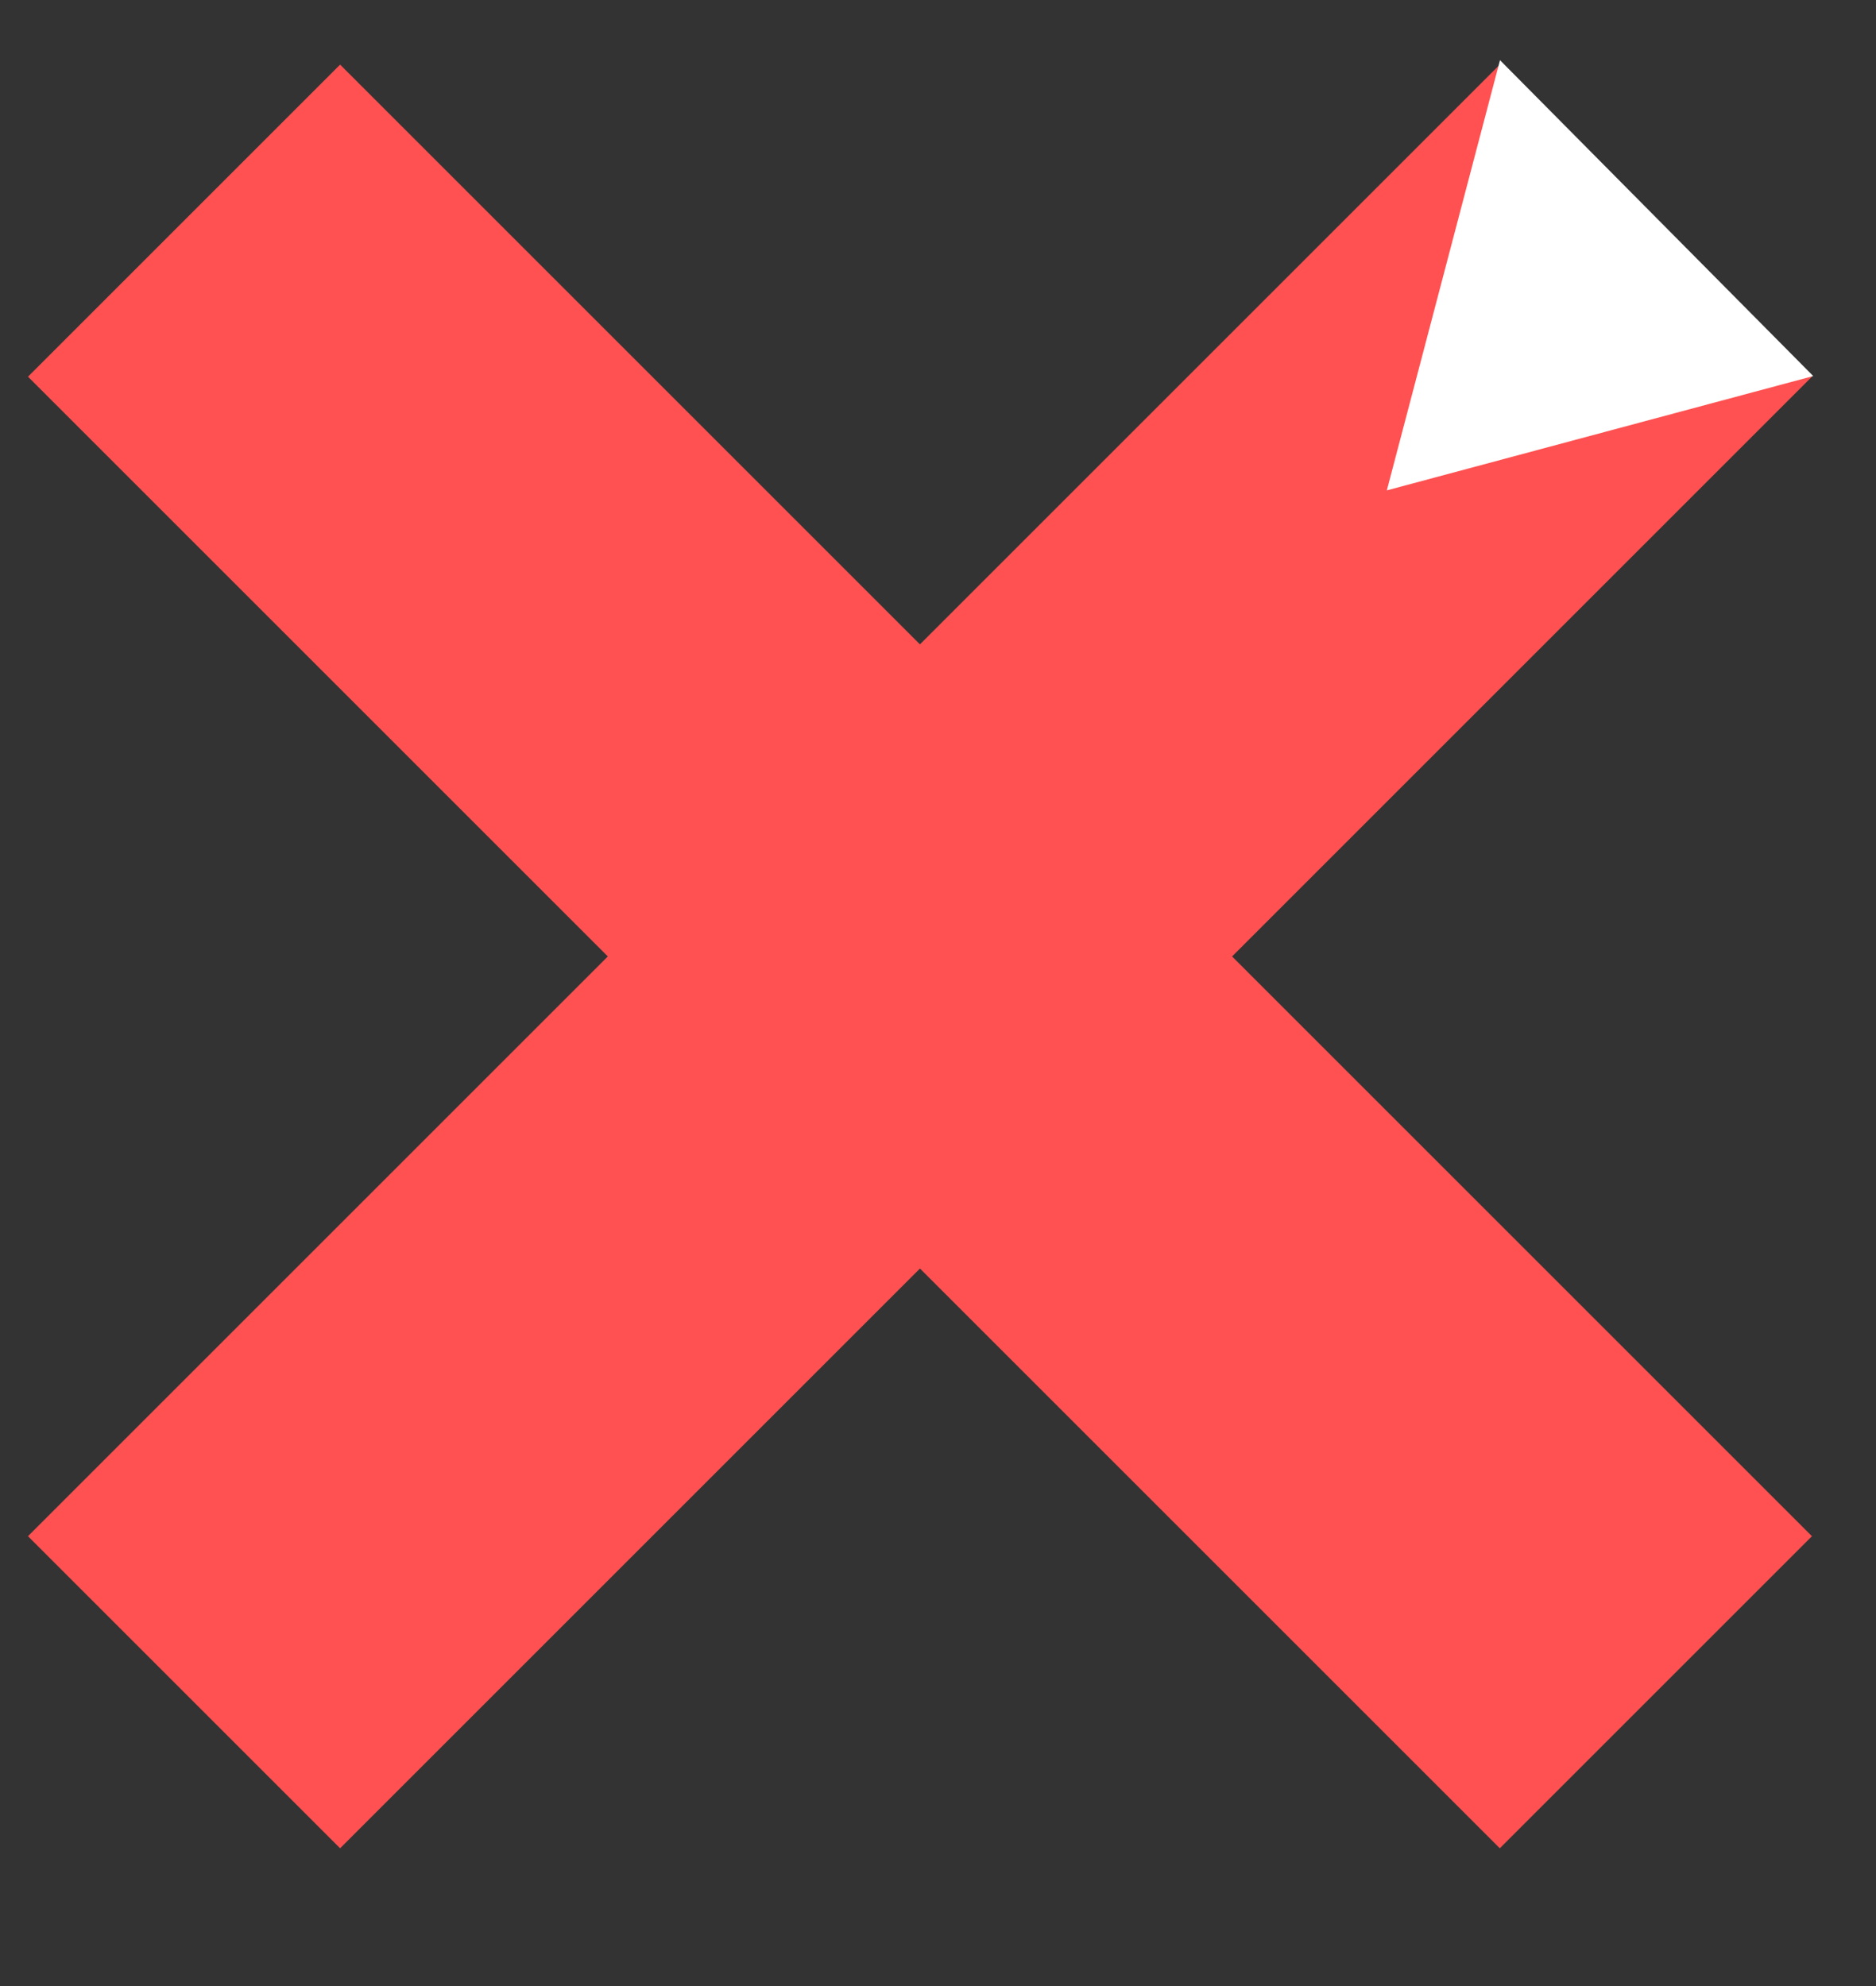
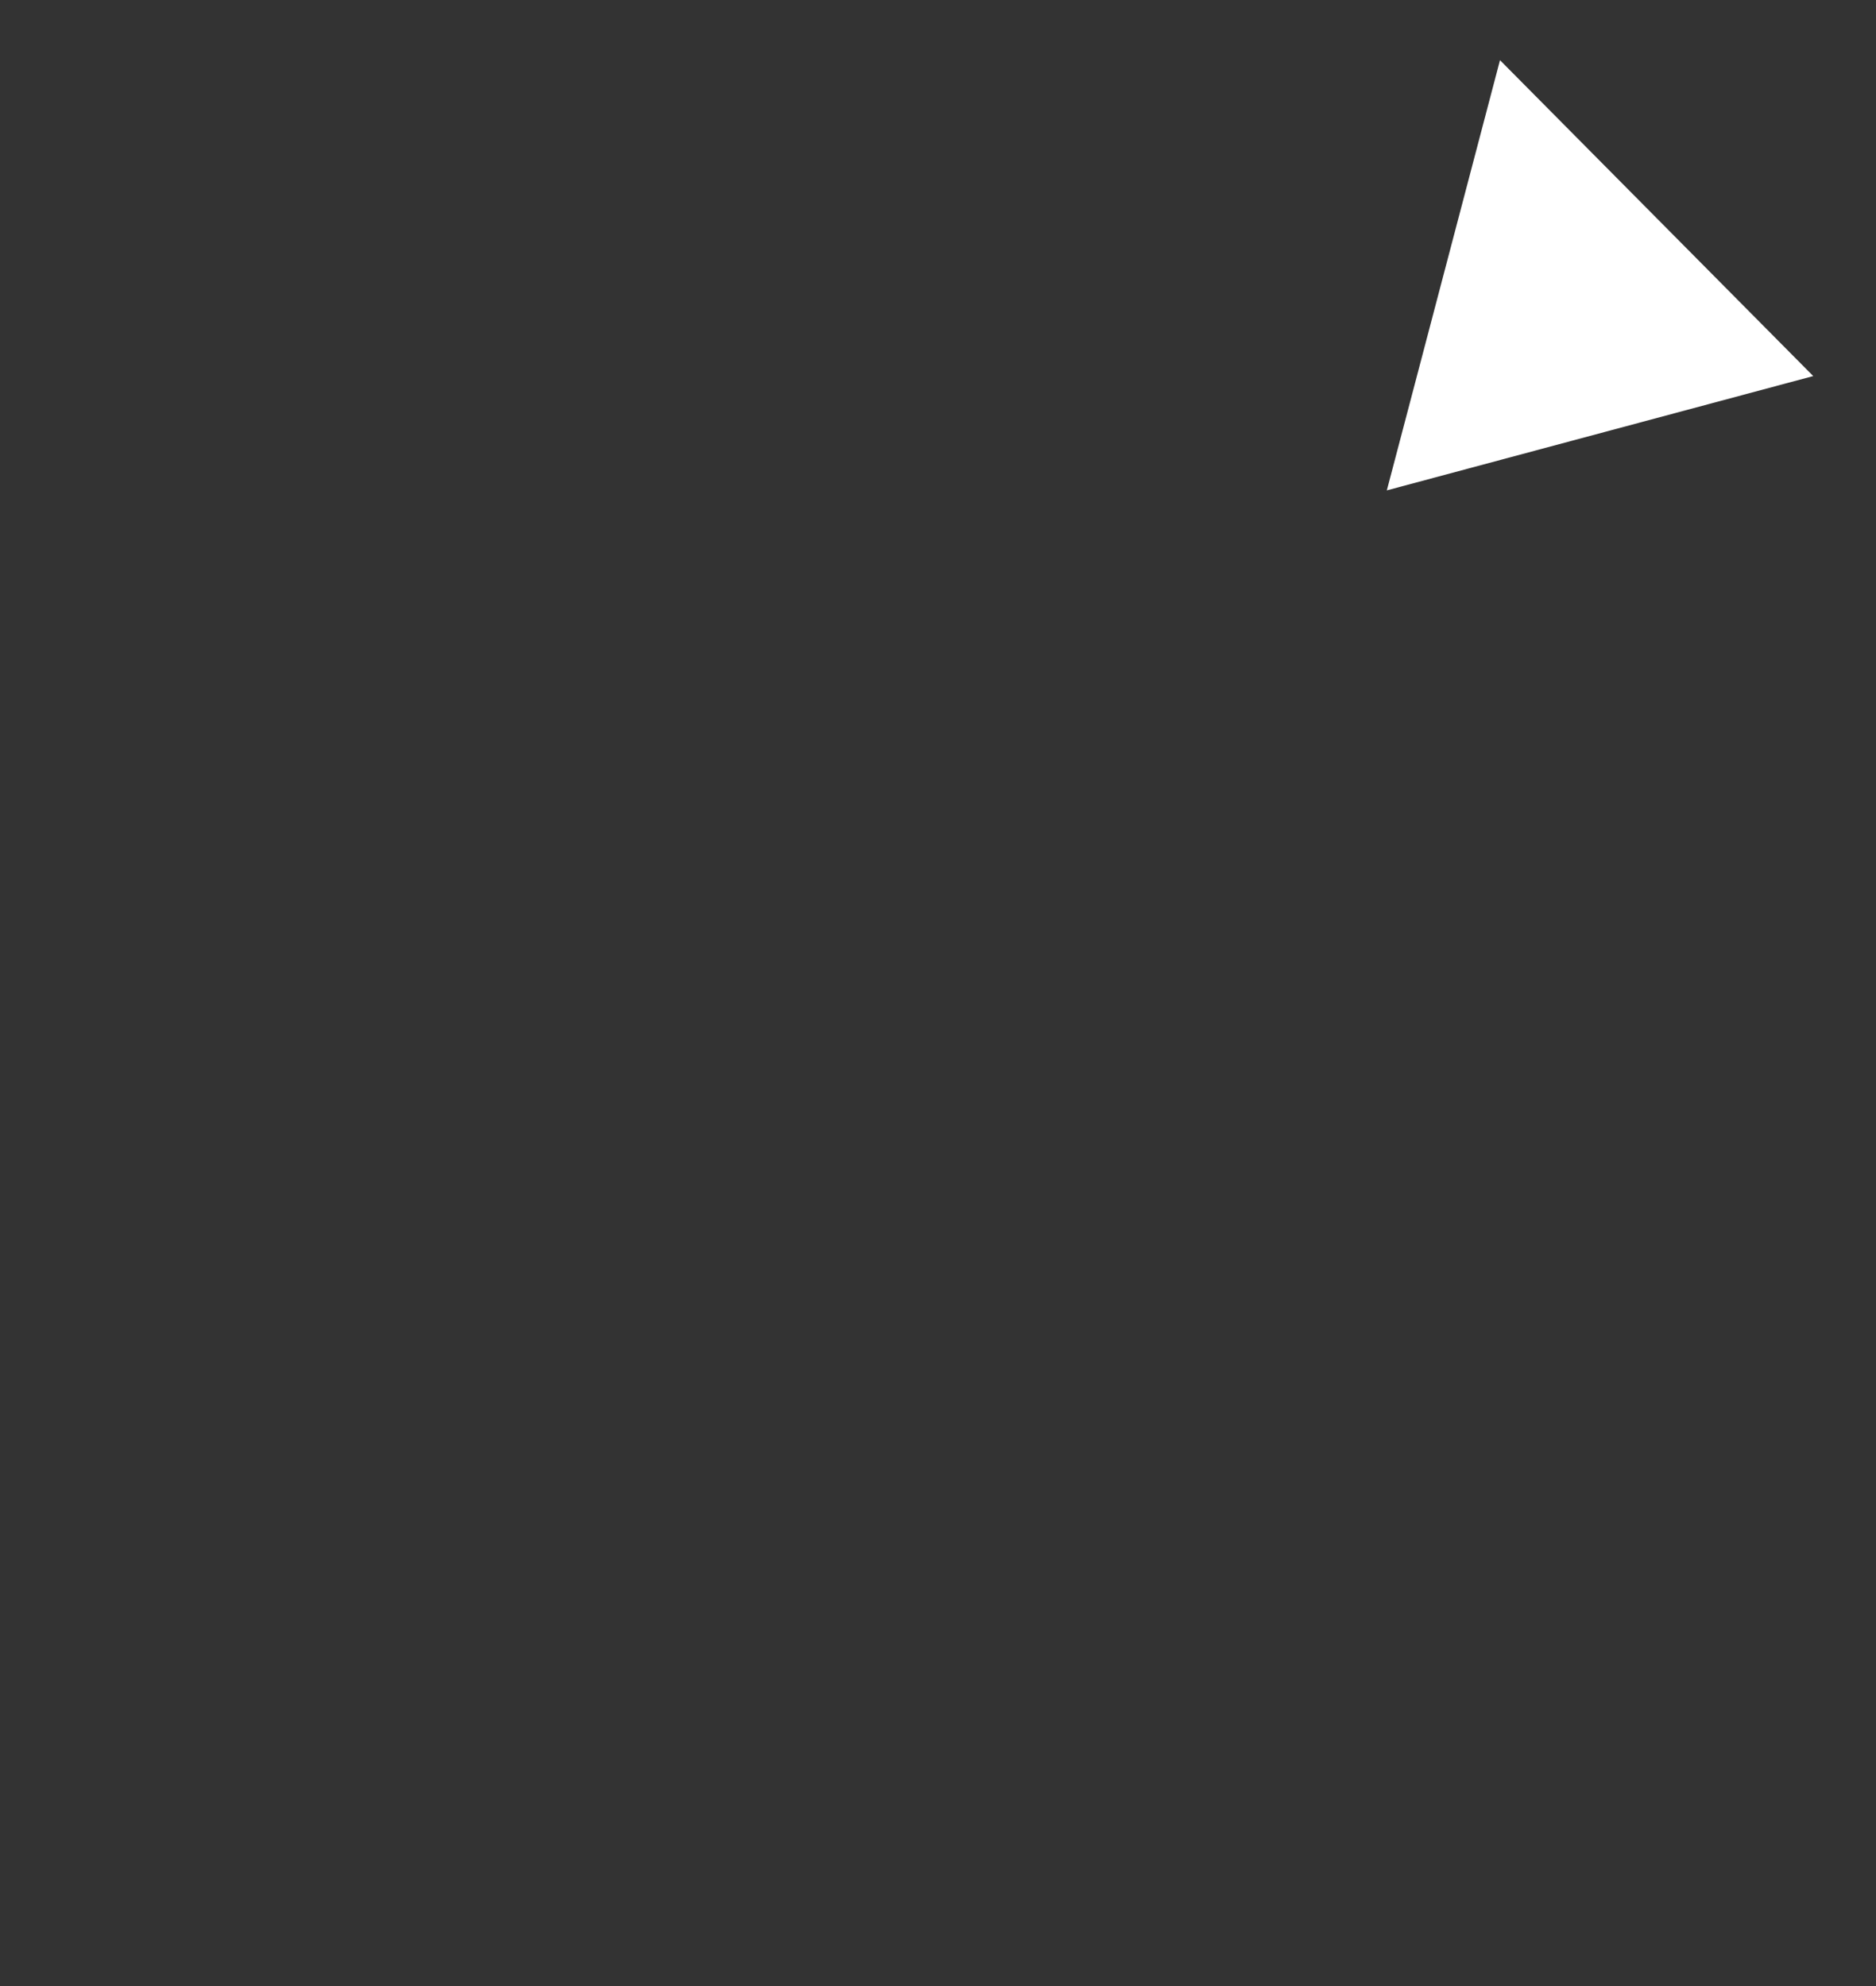
<svg xmlns="http://www.w3.org/2000/svg" width="170" height="180" viewBox="0 0 170 180">
  <rect x="0" y="0" width="170" height="180" fill="#333333" stroke="none" />
  <defs>
    <style>.a{clip-path:url(#b);}.b{fill:none;stroke:#ff5151;stroke-width:40px;}.c{fill:#fff;}</style>
    <clipPath id="b">
      <rect width="170" height="180" />
    </clipPath>
  </defs>
  <g id="a" class="a">
    <g transform="translate(-21 2)">
-       <line class="b" x2="133.374" y2="133.374" transform="translate(37.678 17.998)" />
-       <line class="b" x1="133.374" y2="133.374" transform="translate(37.678 17.998)" />
      <path class="c" d="M20,0,40,35H0Z" transform="matrix(0.966, -0.259, 0.259, 0.966, 137.607, 8.634)" />
    </g>
  </g>
</svg>